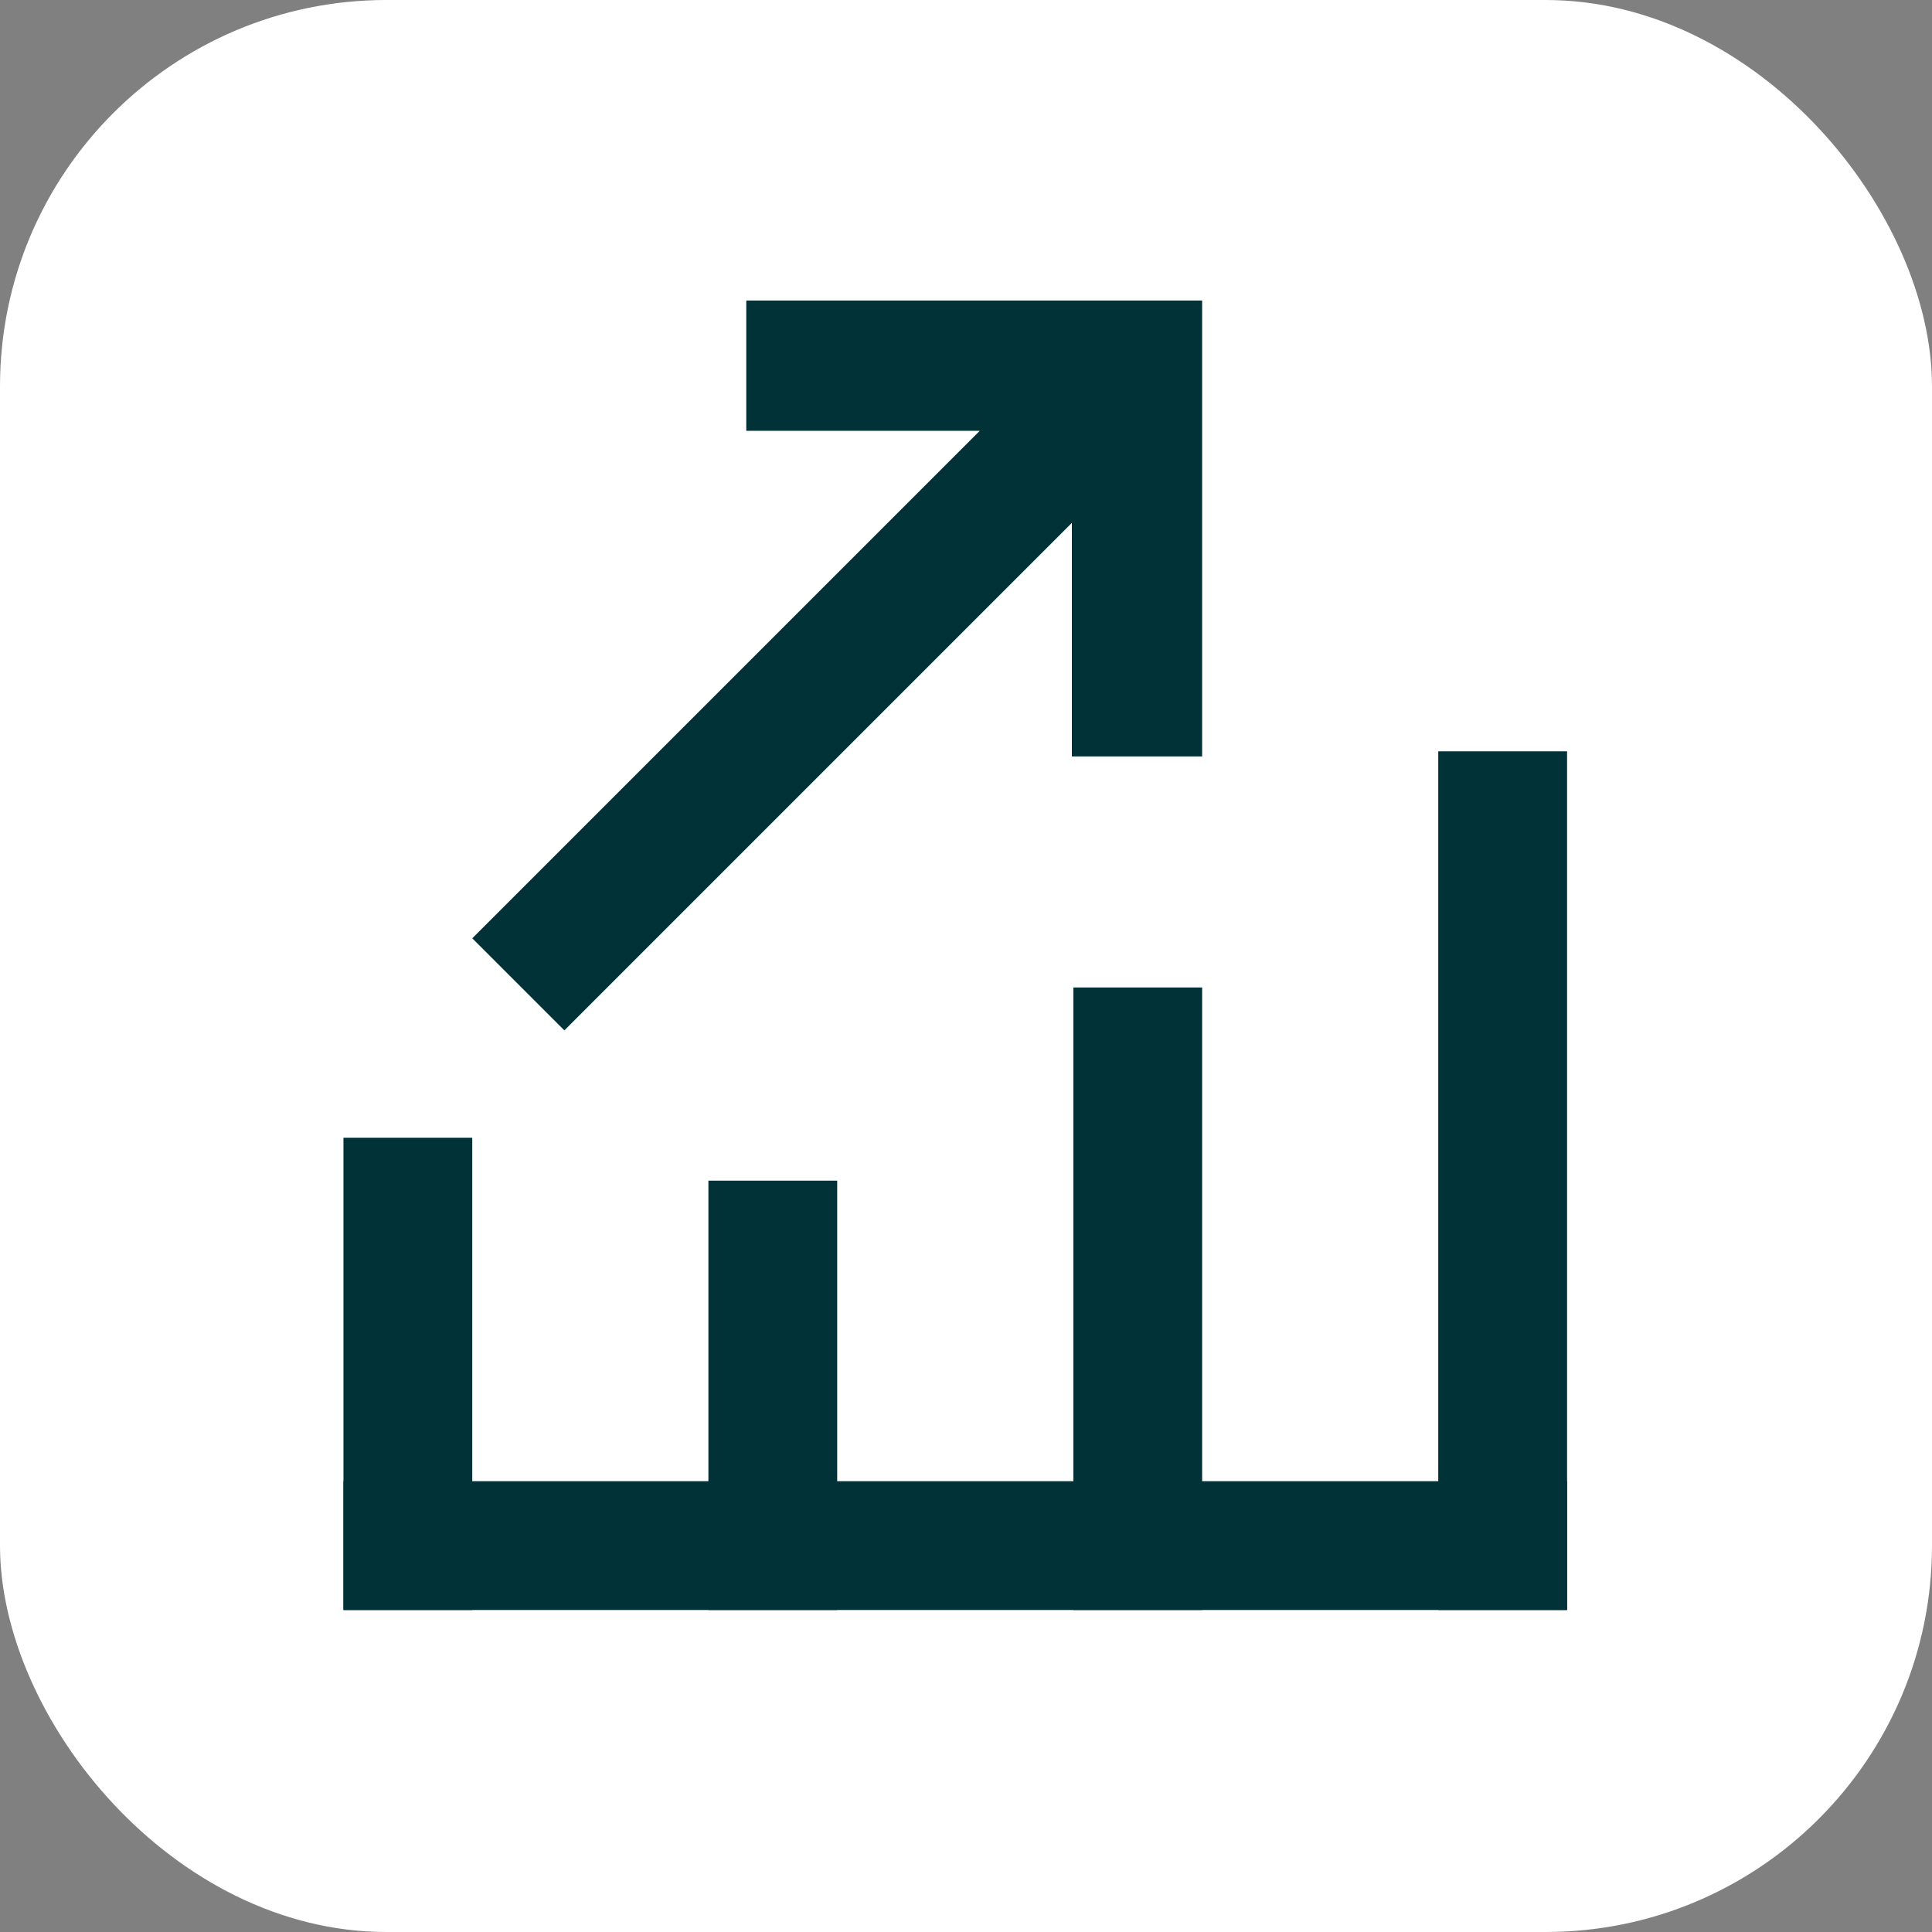
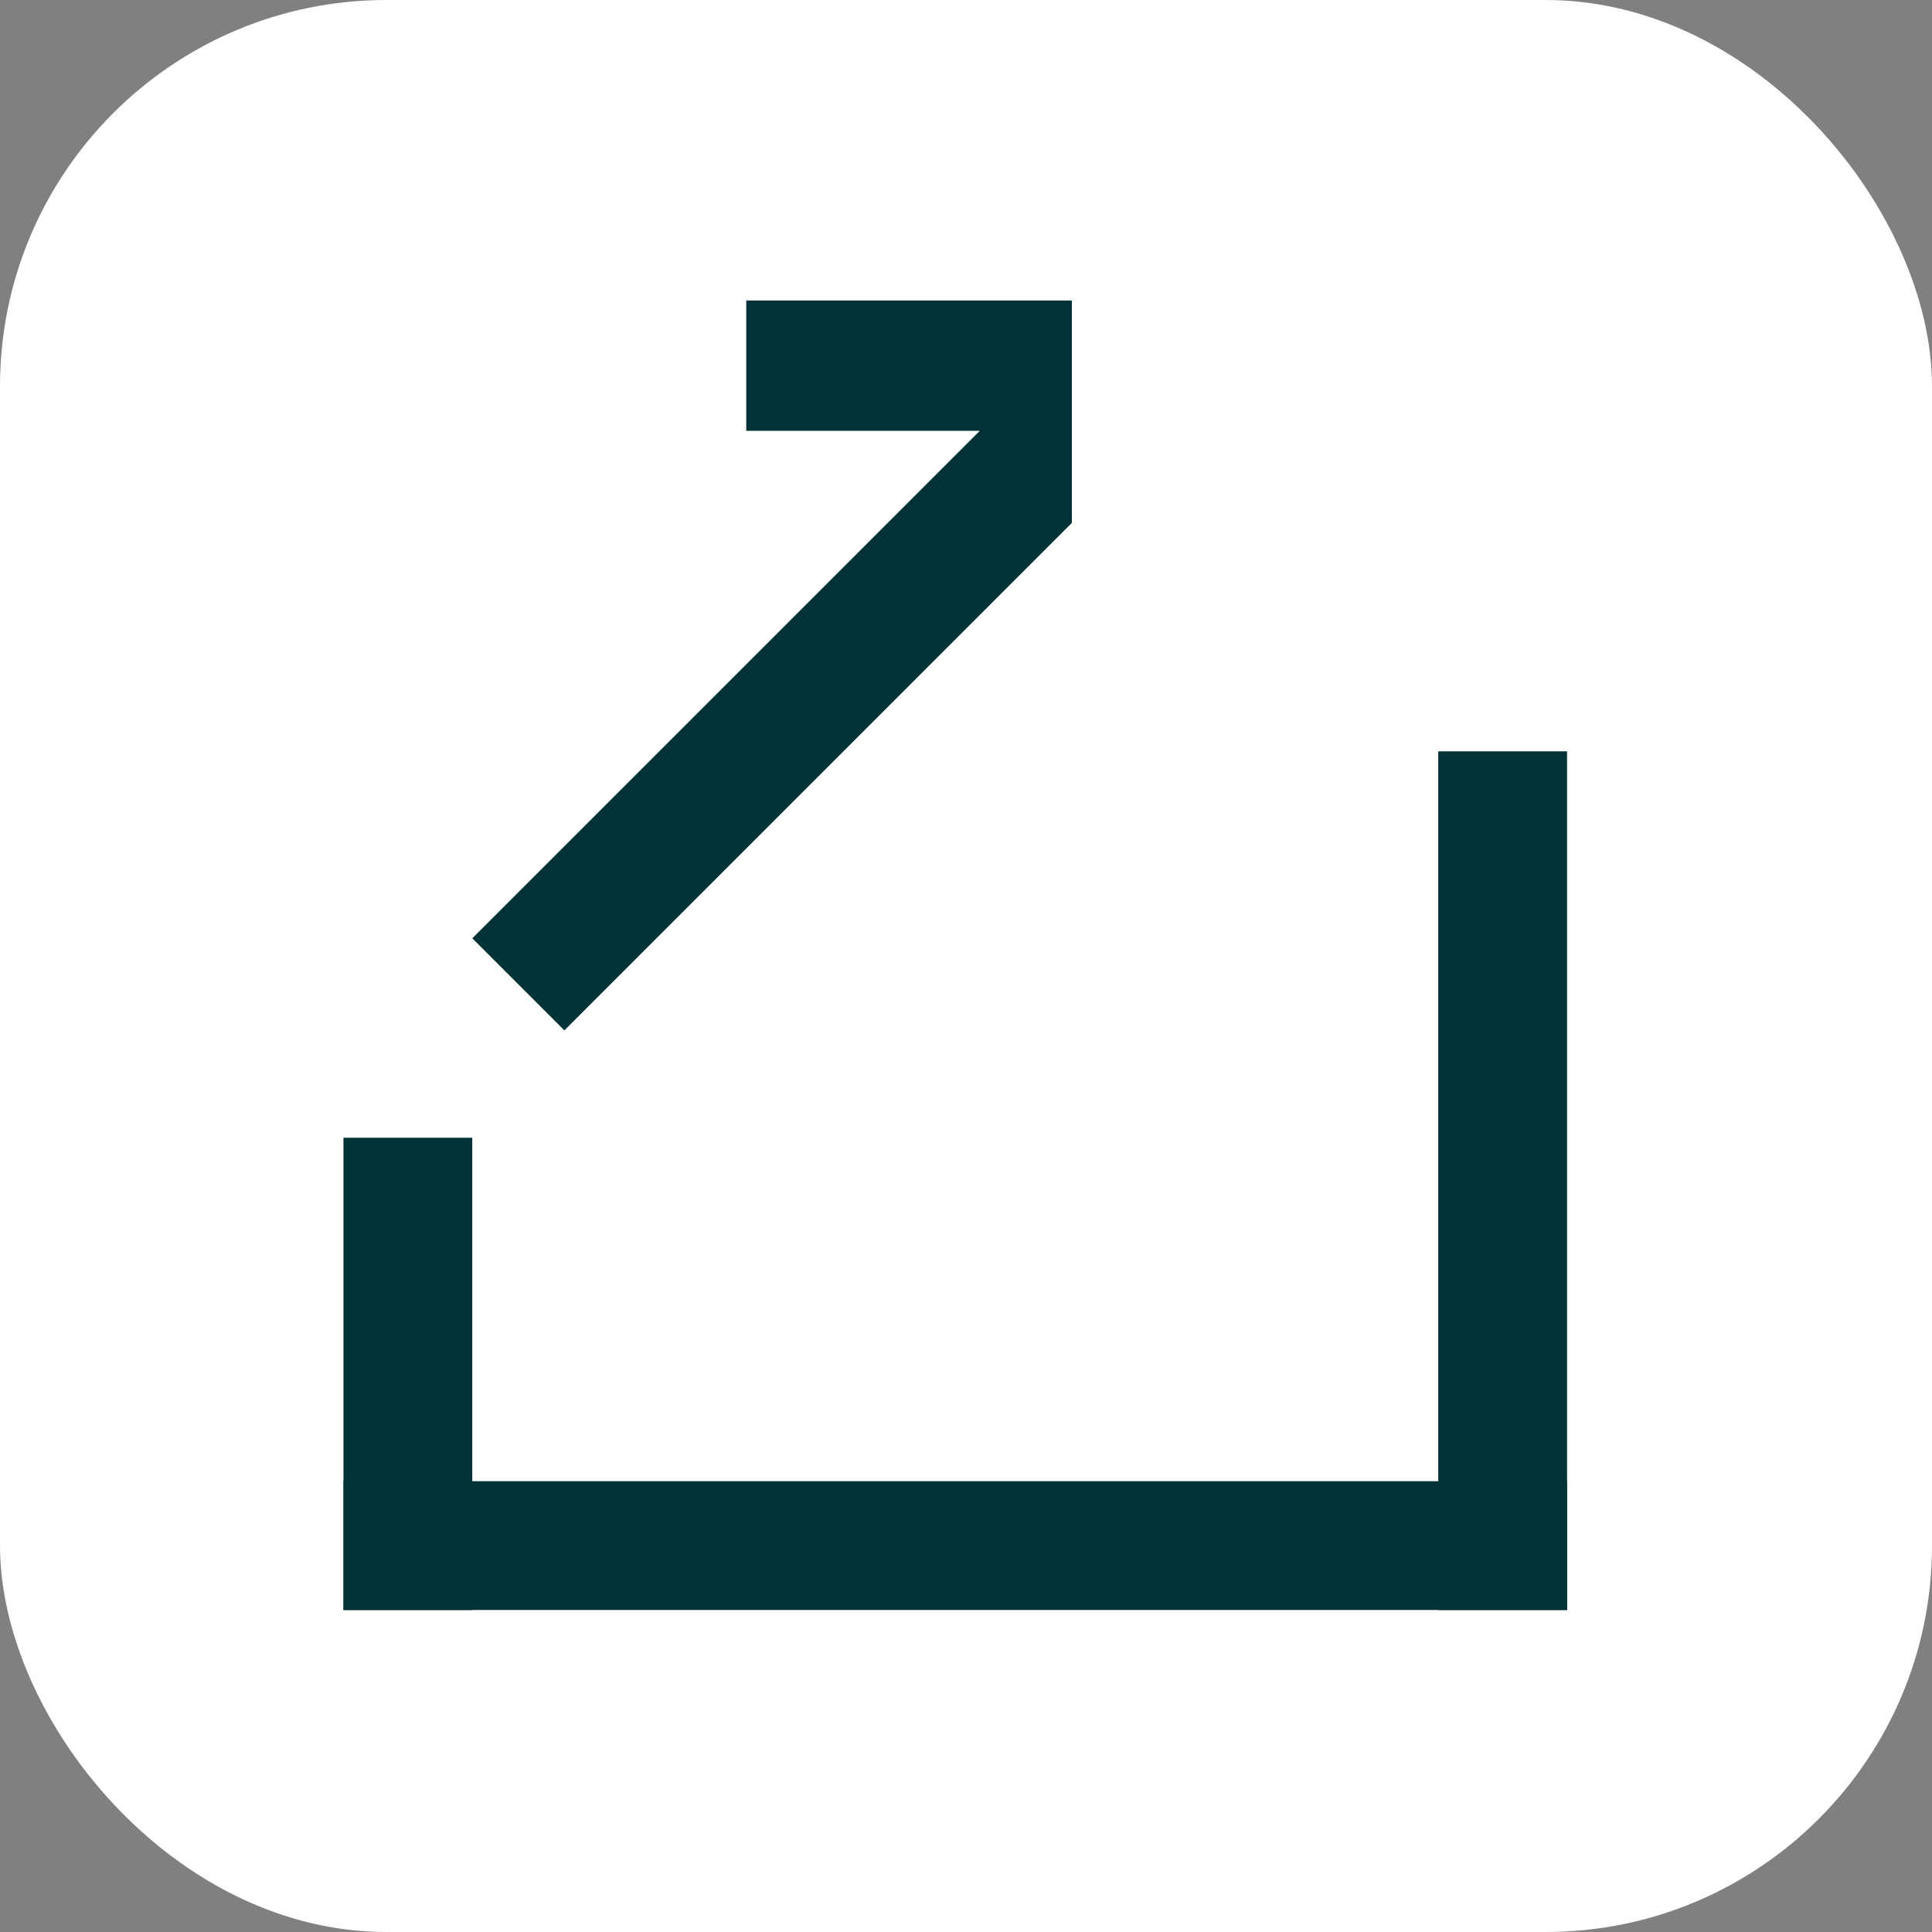
<svg xmlns="http://www.w3.org/2000/svg" width="90" height="90" viewBox="0 0 90 90" fill="none">
  <rect x="0" y="0" width="90" height="90" fill="#808080" stroke="none" />
  <rect width="90" height="90" rx="18" fill="white" />
-   <path d="M56 14H34.764V20.068H45.642L22 43.71L26.29 48L49.932 24.358V35.236H56V14Z" fill="#003238" />
+   <path d="M56 14H34.764V20.068H45.642L22 43.71L26.29 48L49.932 24.358V35.236V14Z" fill="#003238" />
  <rect x="16" y="53" width="6" height="22" fill="#003238" />
  <rect x="16" y="69" width="57" height="6" fill="#003238" />
-   <rect x="33" y="55" width="6" height="20" fill="#003238" />
-   <rect x="50" y="46" width="6" height="29" fill="#003238" />
  <rect x="67" y="35" width="6" height="40" fill="#003238" />
</svg>